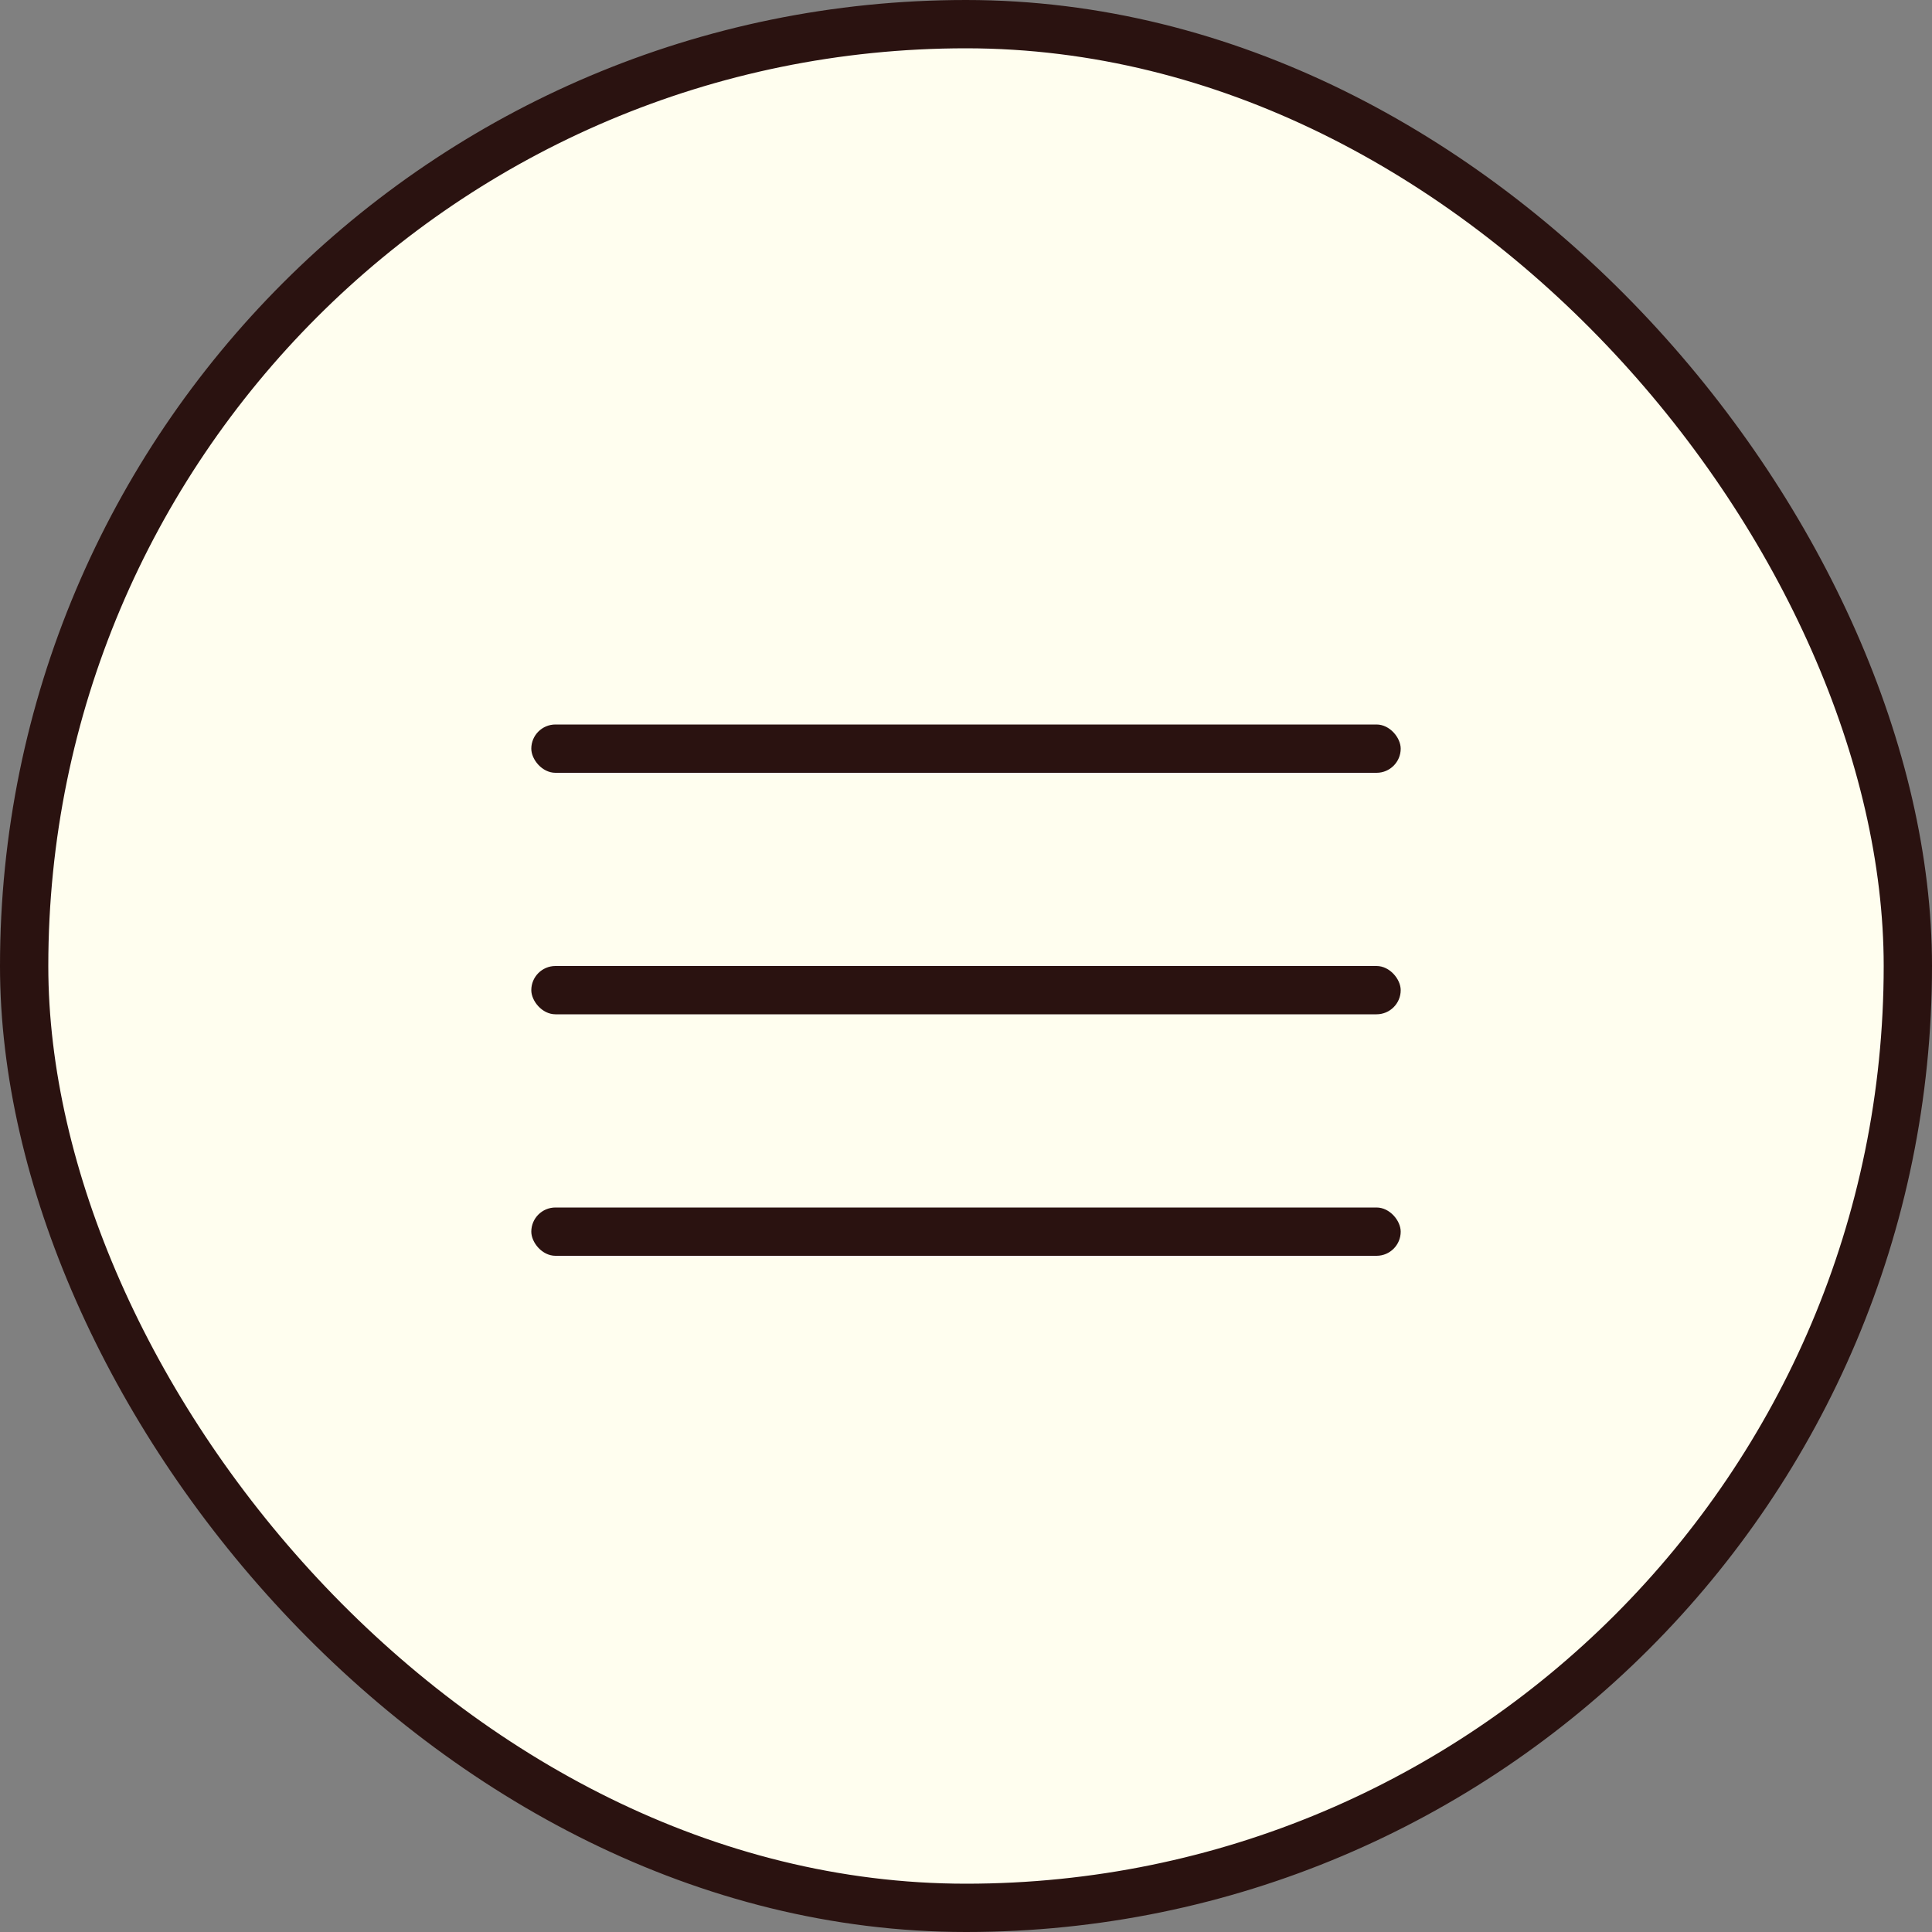
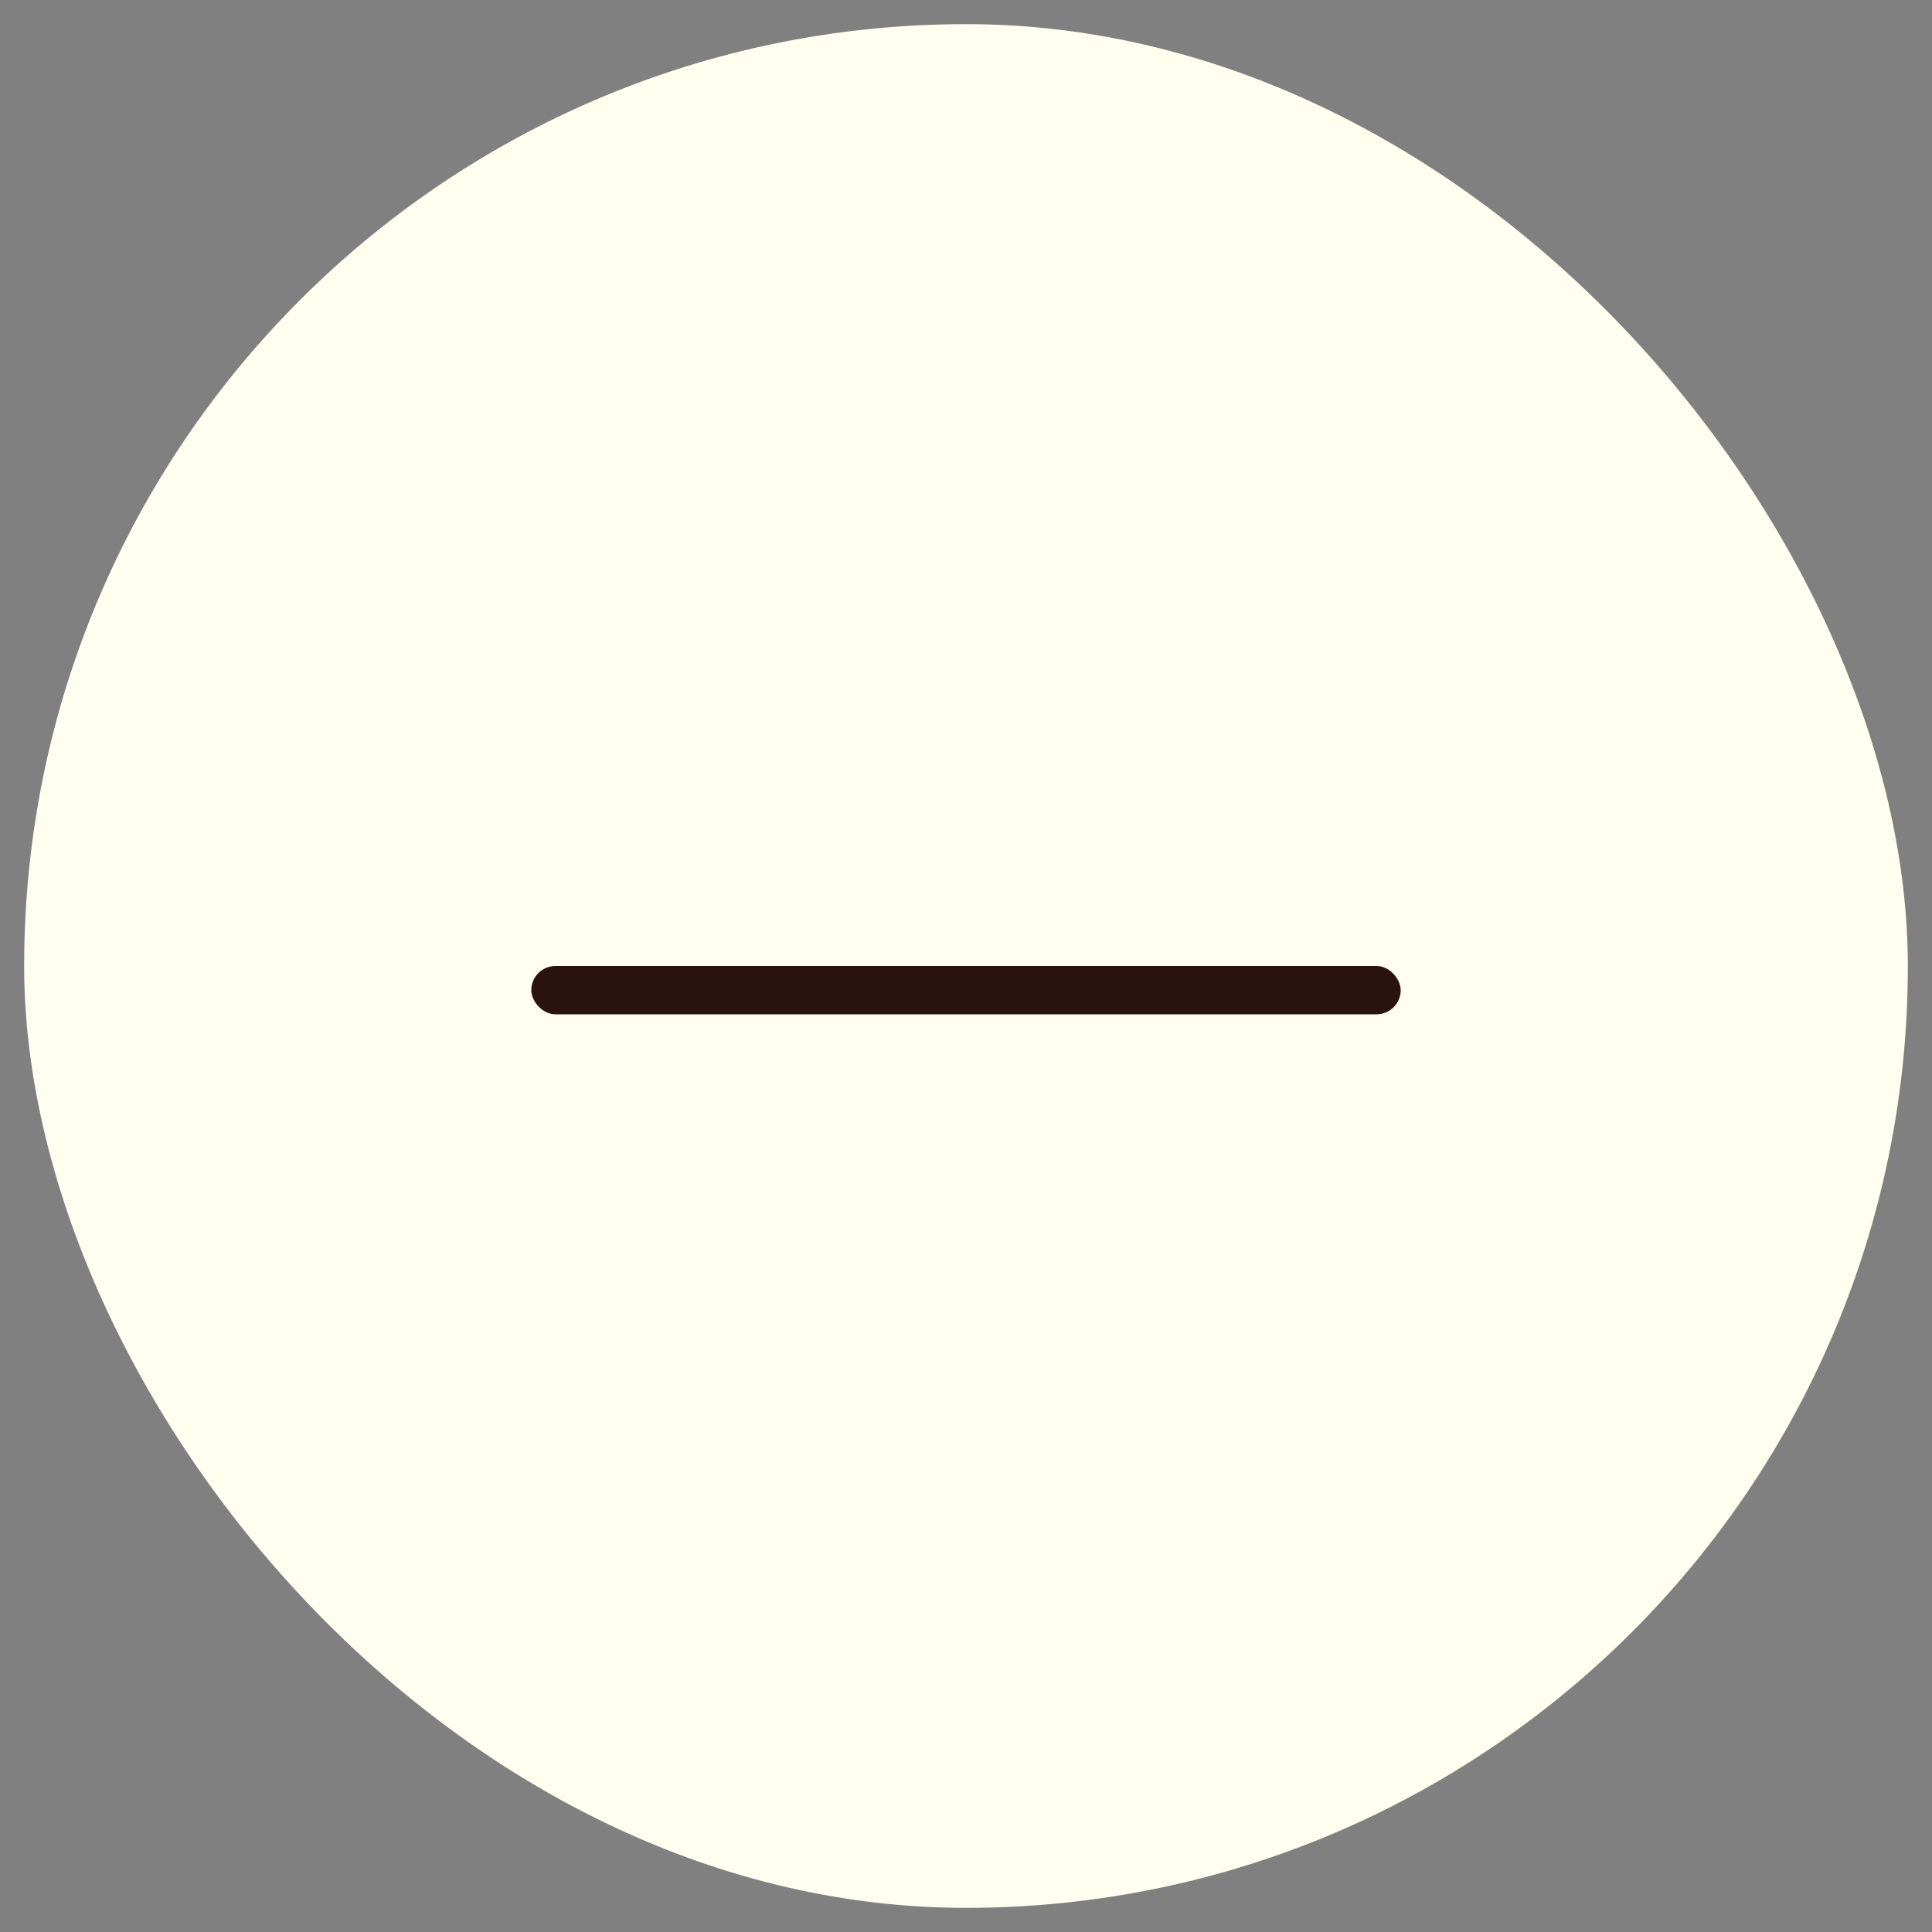
<svg xmlns="http://www.w3.org/2000/svg" width="40" height="40" viewBox="0 0 40 40" fill="none">
  <rect x="0" y="0" width="40" height="40" fill="#808080" stroke="none" />
  <rect x="0.5" y="0.5" width="39" height="39" rx="19.5" fill="#FFFEEF" />
-   <rect x="11" y="15" width="18" height="1" rx="0.5" fill="#2A1210" />
  <rect x="11" y="20" width="18" height="1" rx="0.5" fill="#2A1210" />
-   <rect x="11" y="25" width="18" height="1" rx="0.5" fill="#2A1210" />
-   <rect x="0.5" y="0.5" width="39" height="39" rx="19.5" stroke="#2A1210" />
</svg>